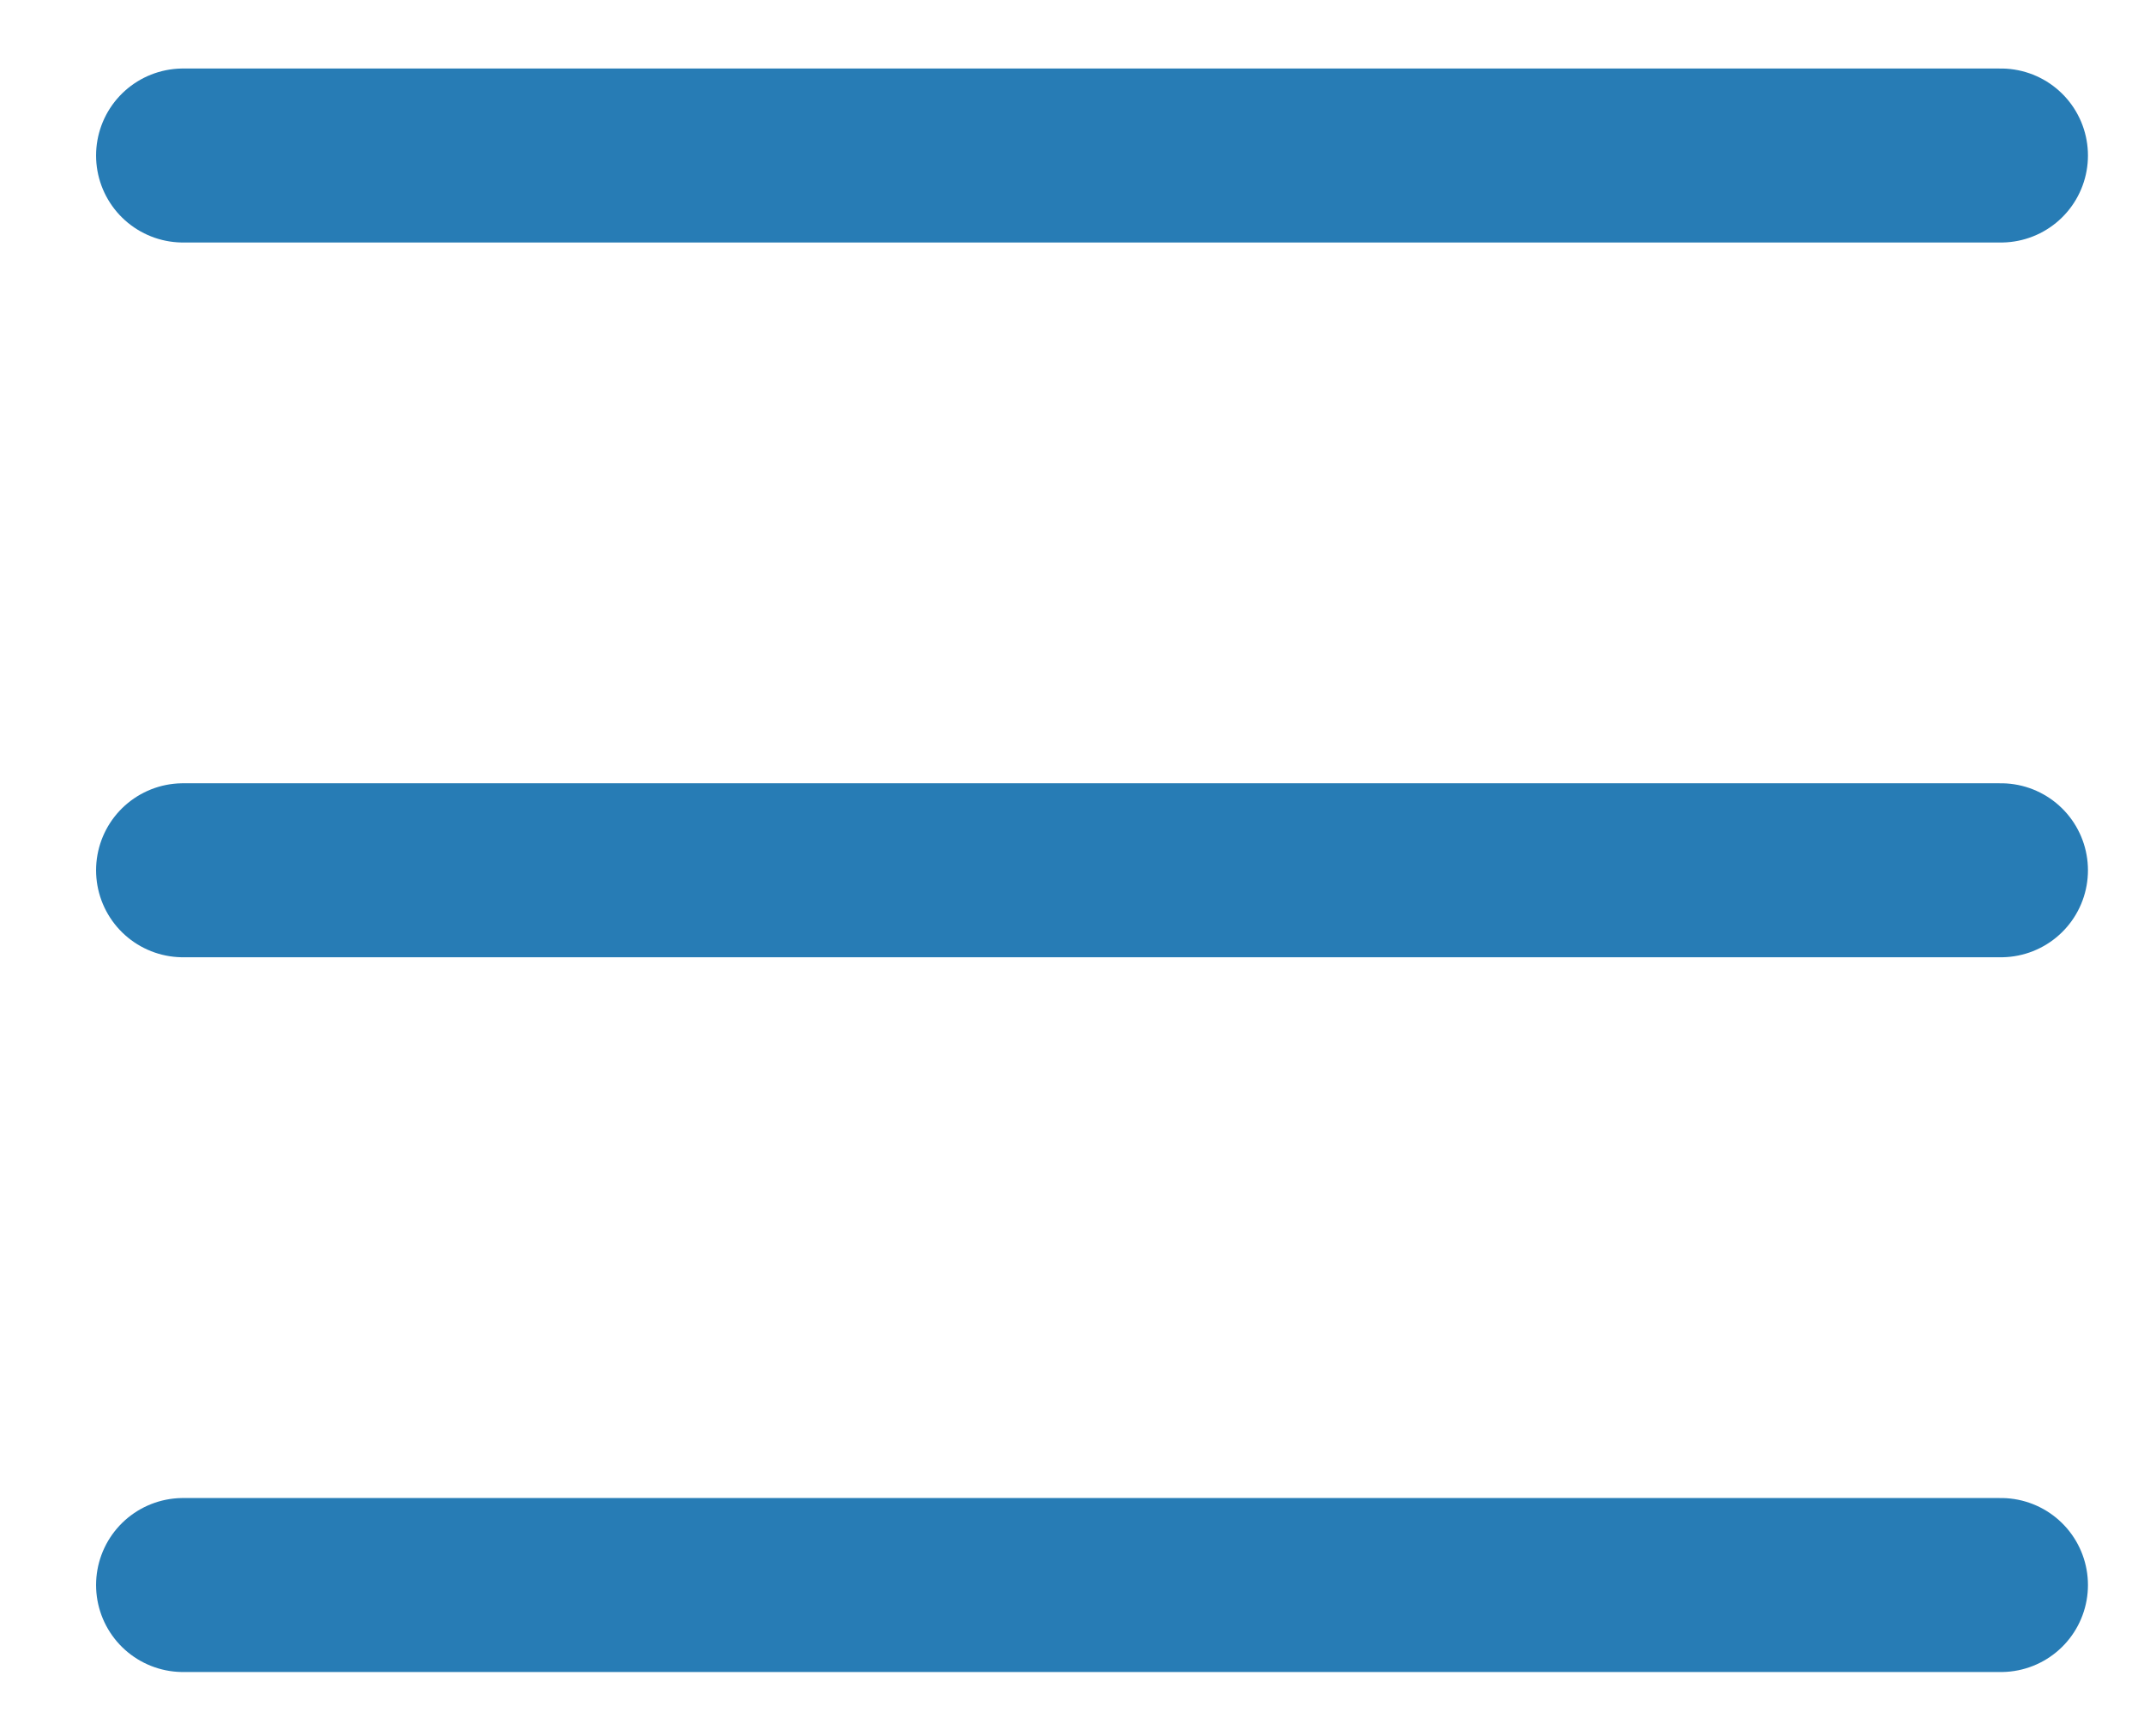
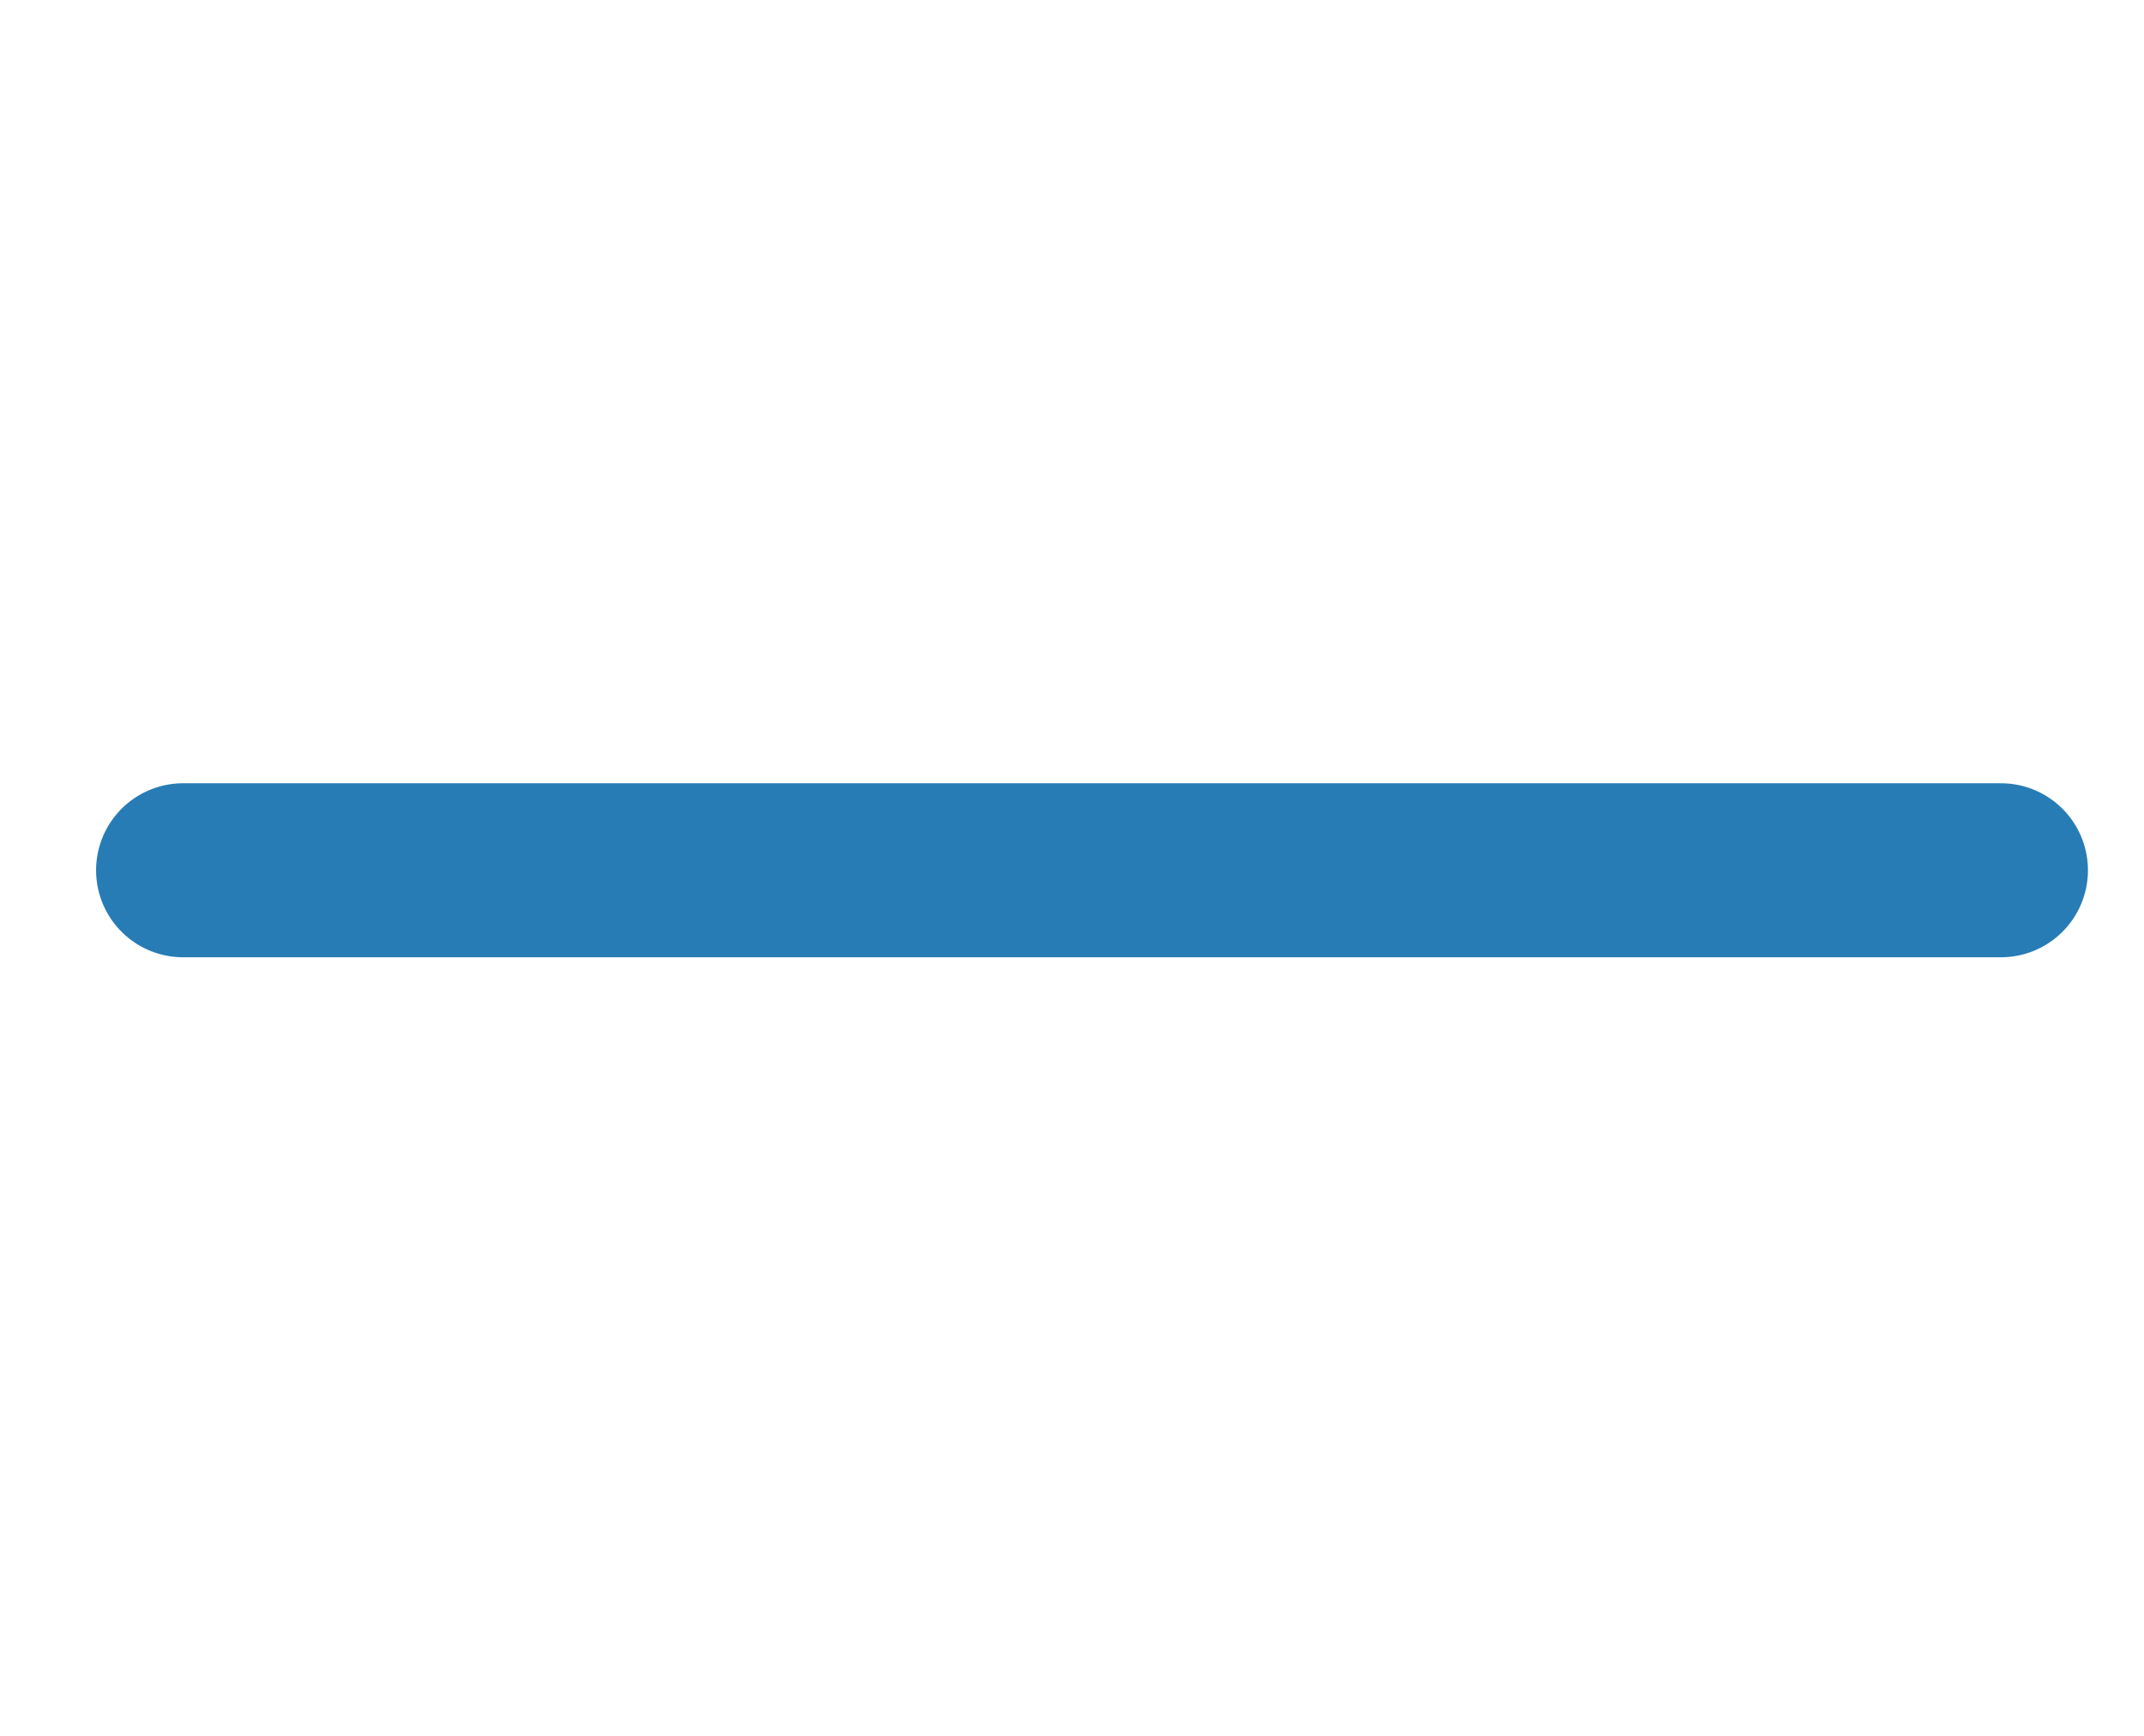
<svg xmlns="http://www.w3.org/2000/svg" width="21" height="17" viewBox="0 0 21 17" fill="none">
-   <path d="M1.793 1.523H19.599" stroke="#277CB5" stroke-width="1.704" stroke-linecap="round" />
  <path d="M1.793 8.523H19.599" stroke="#277CB5" stroke-width="1.704" stroke-linecap="round" />
-   <path d="M1.793 15.523H19.599" stroke="#277CB5" stroke-width="1.704" stroke-linecap="round" />
</svg>